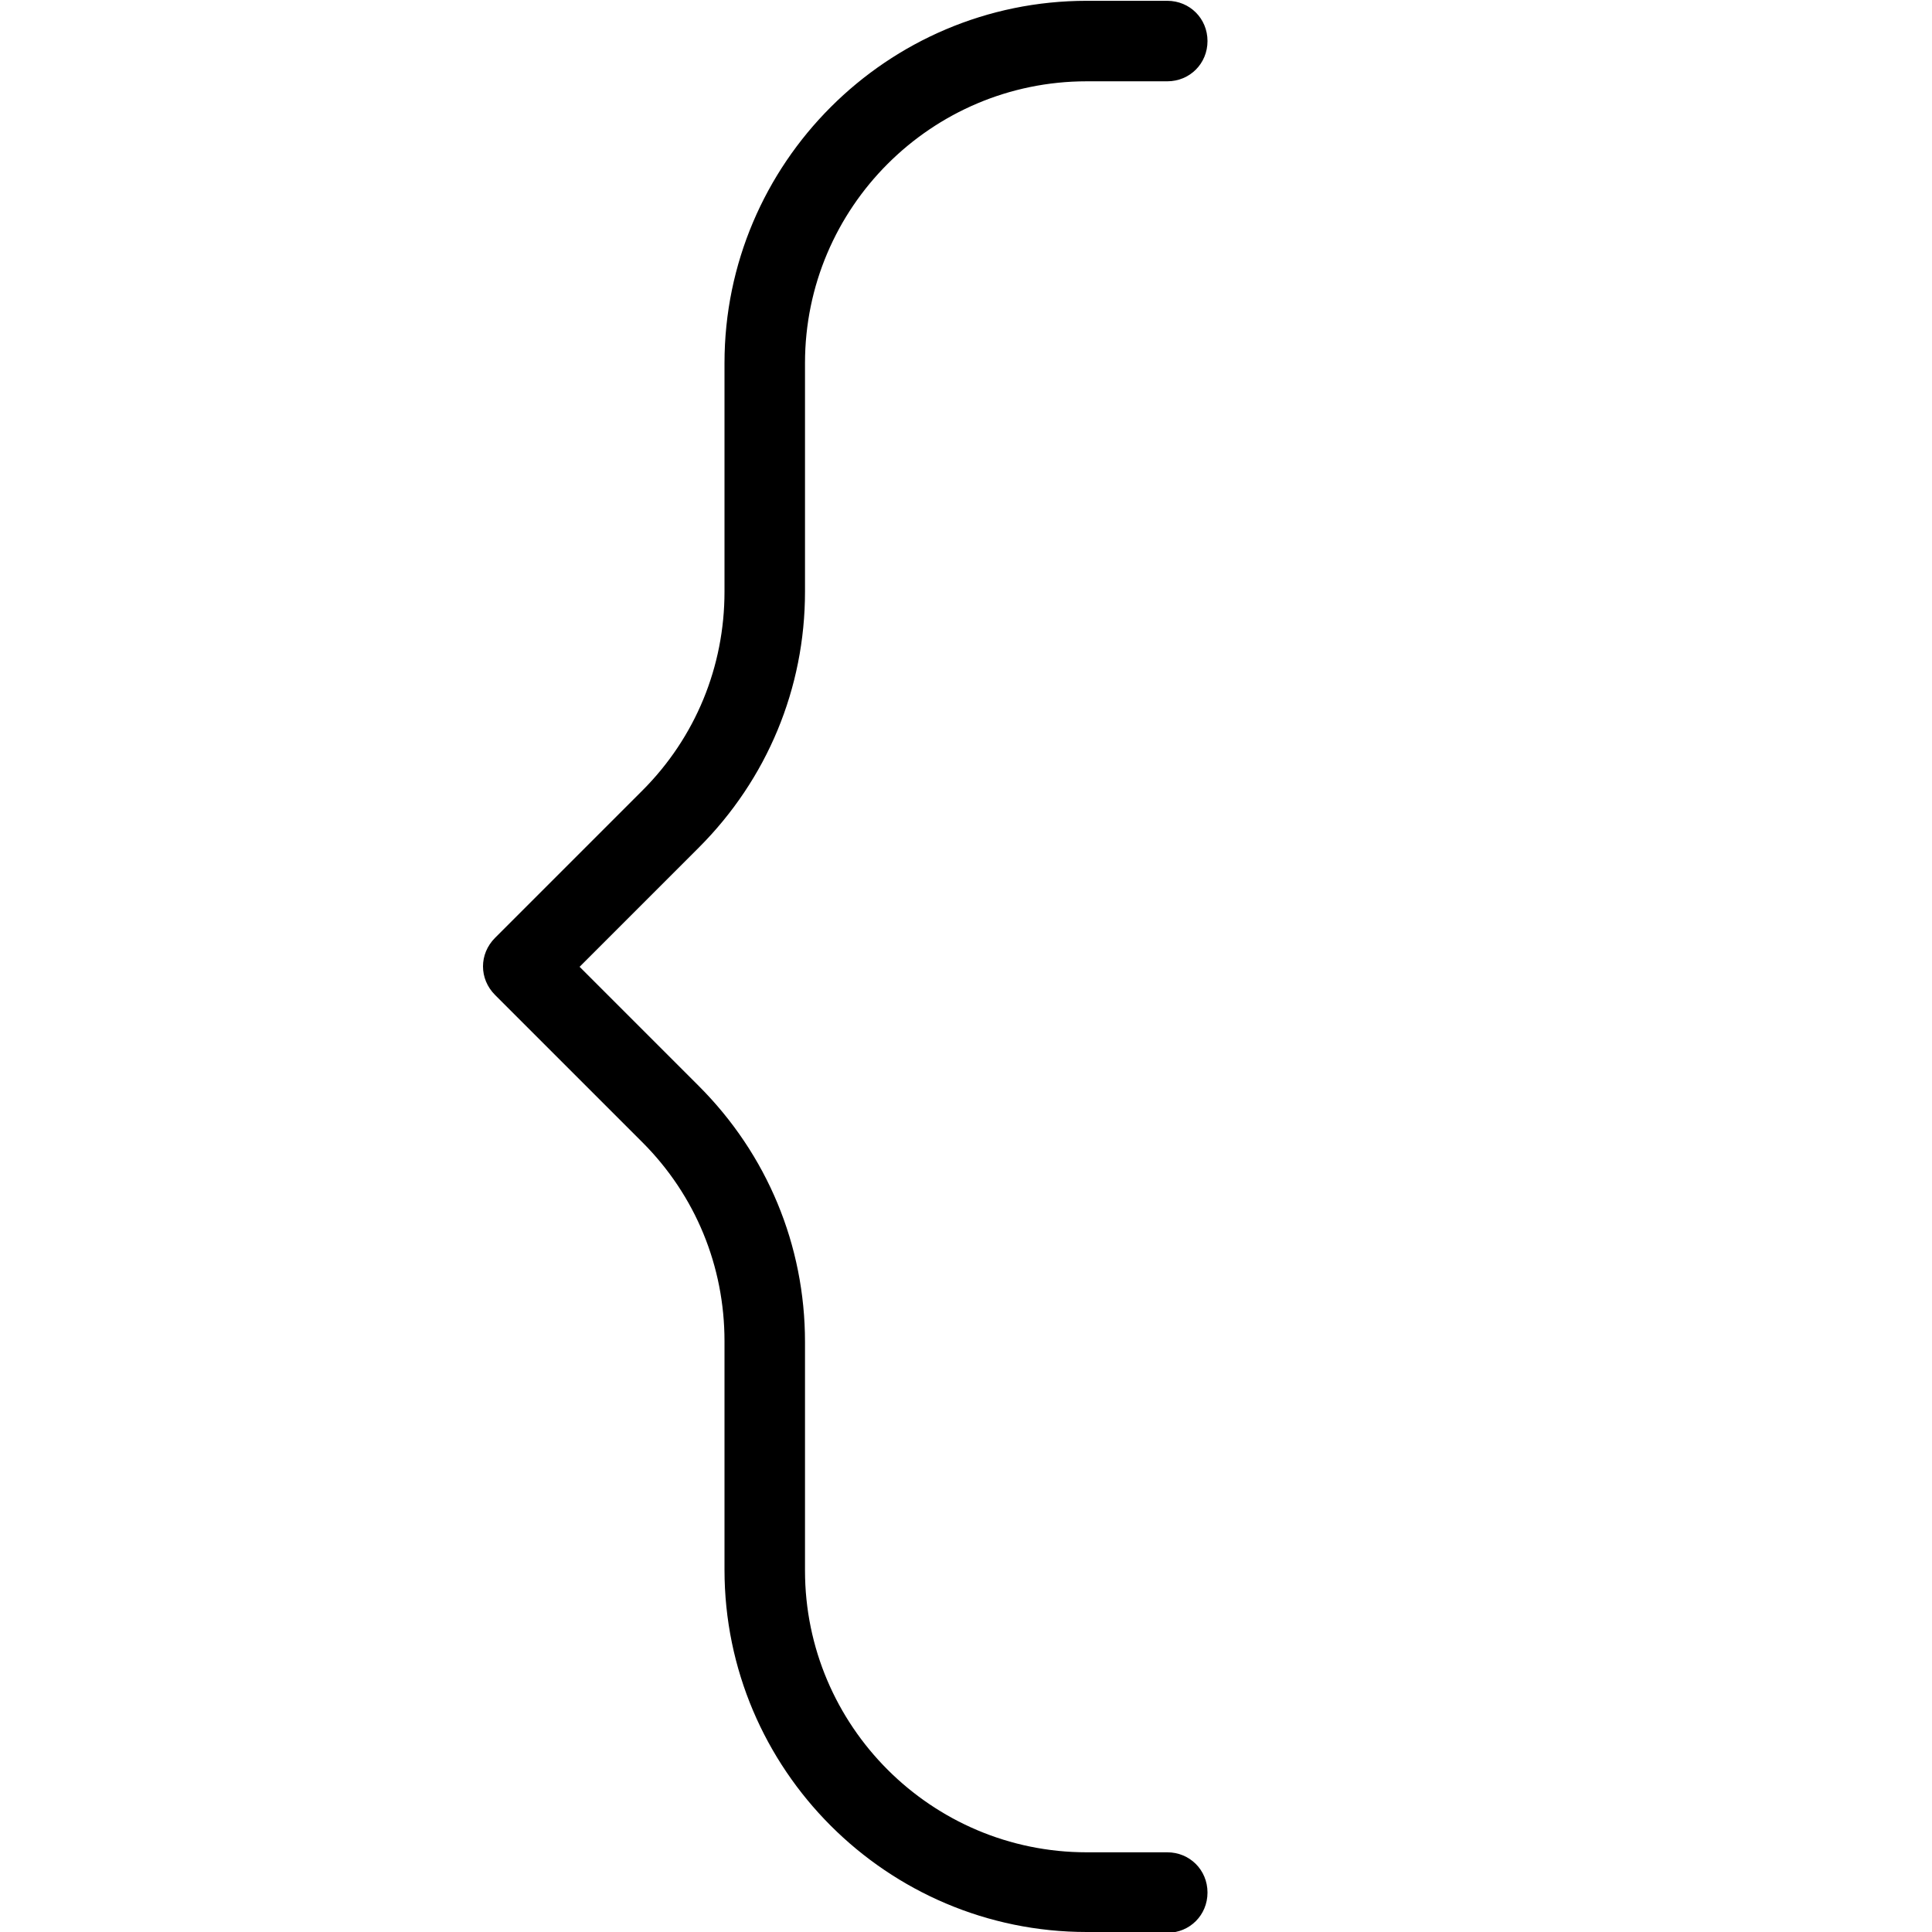
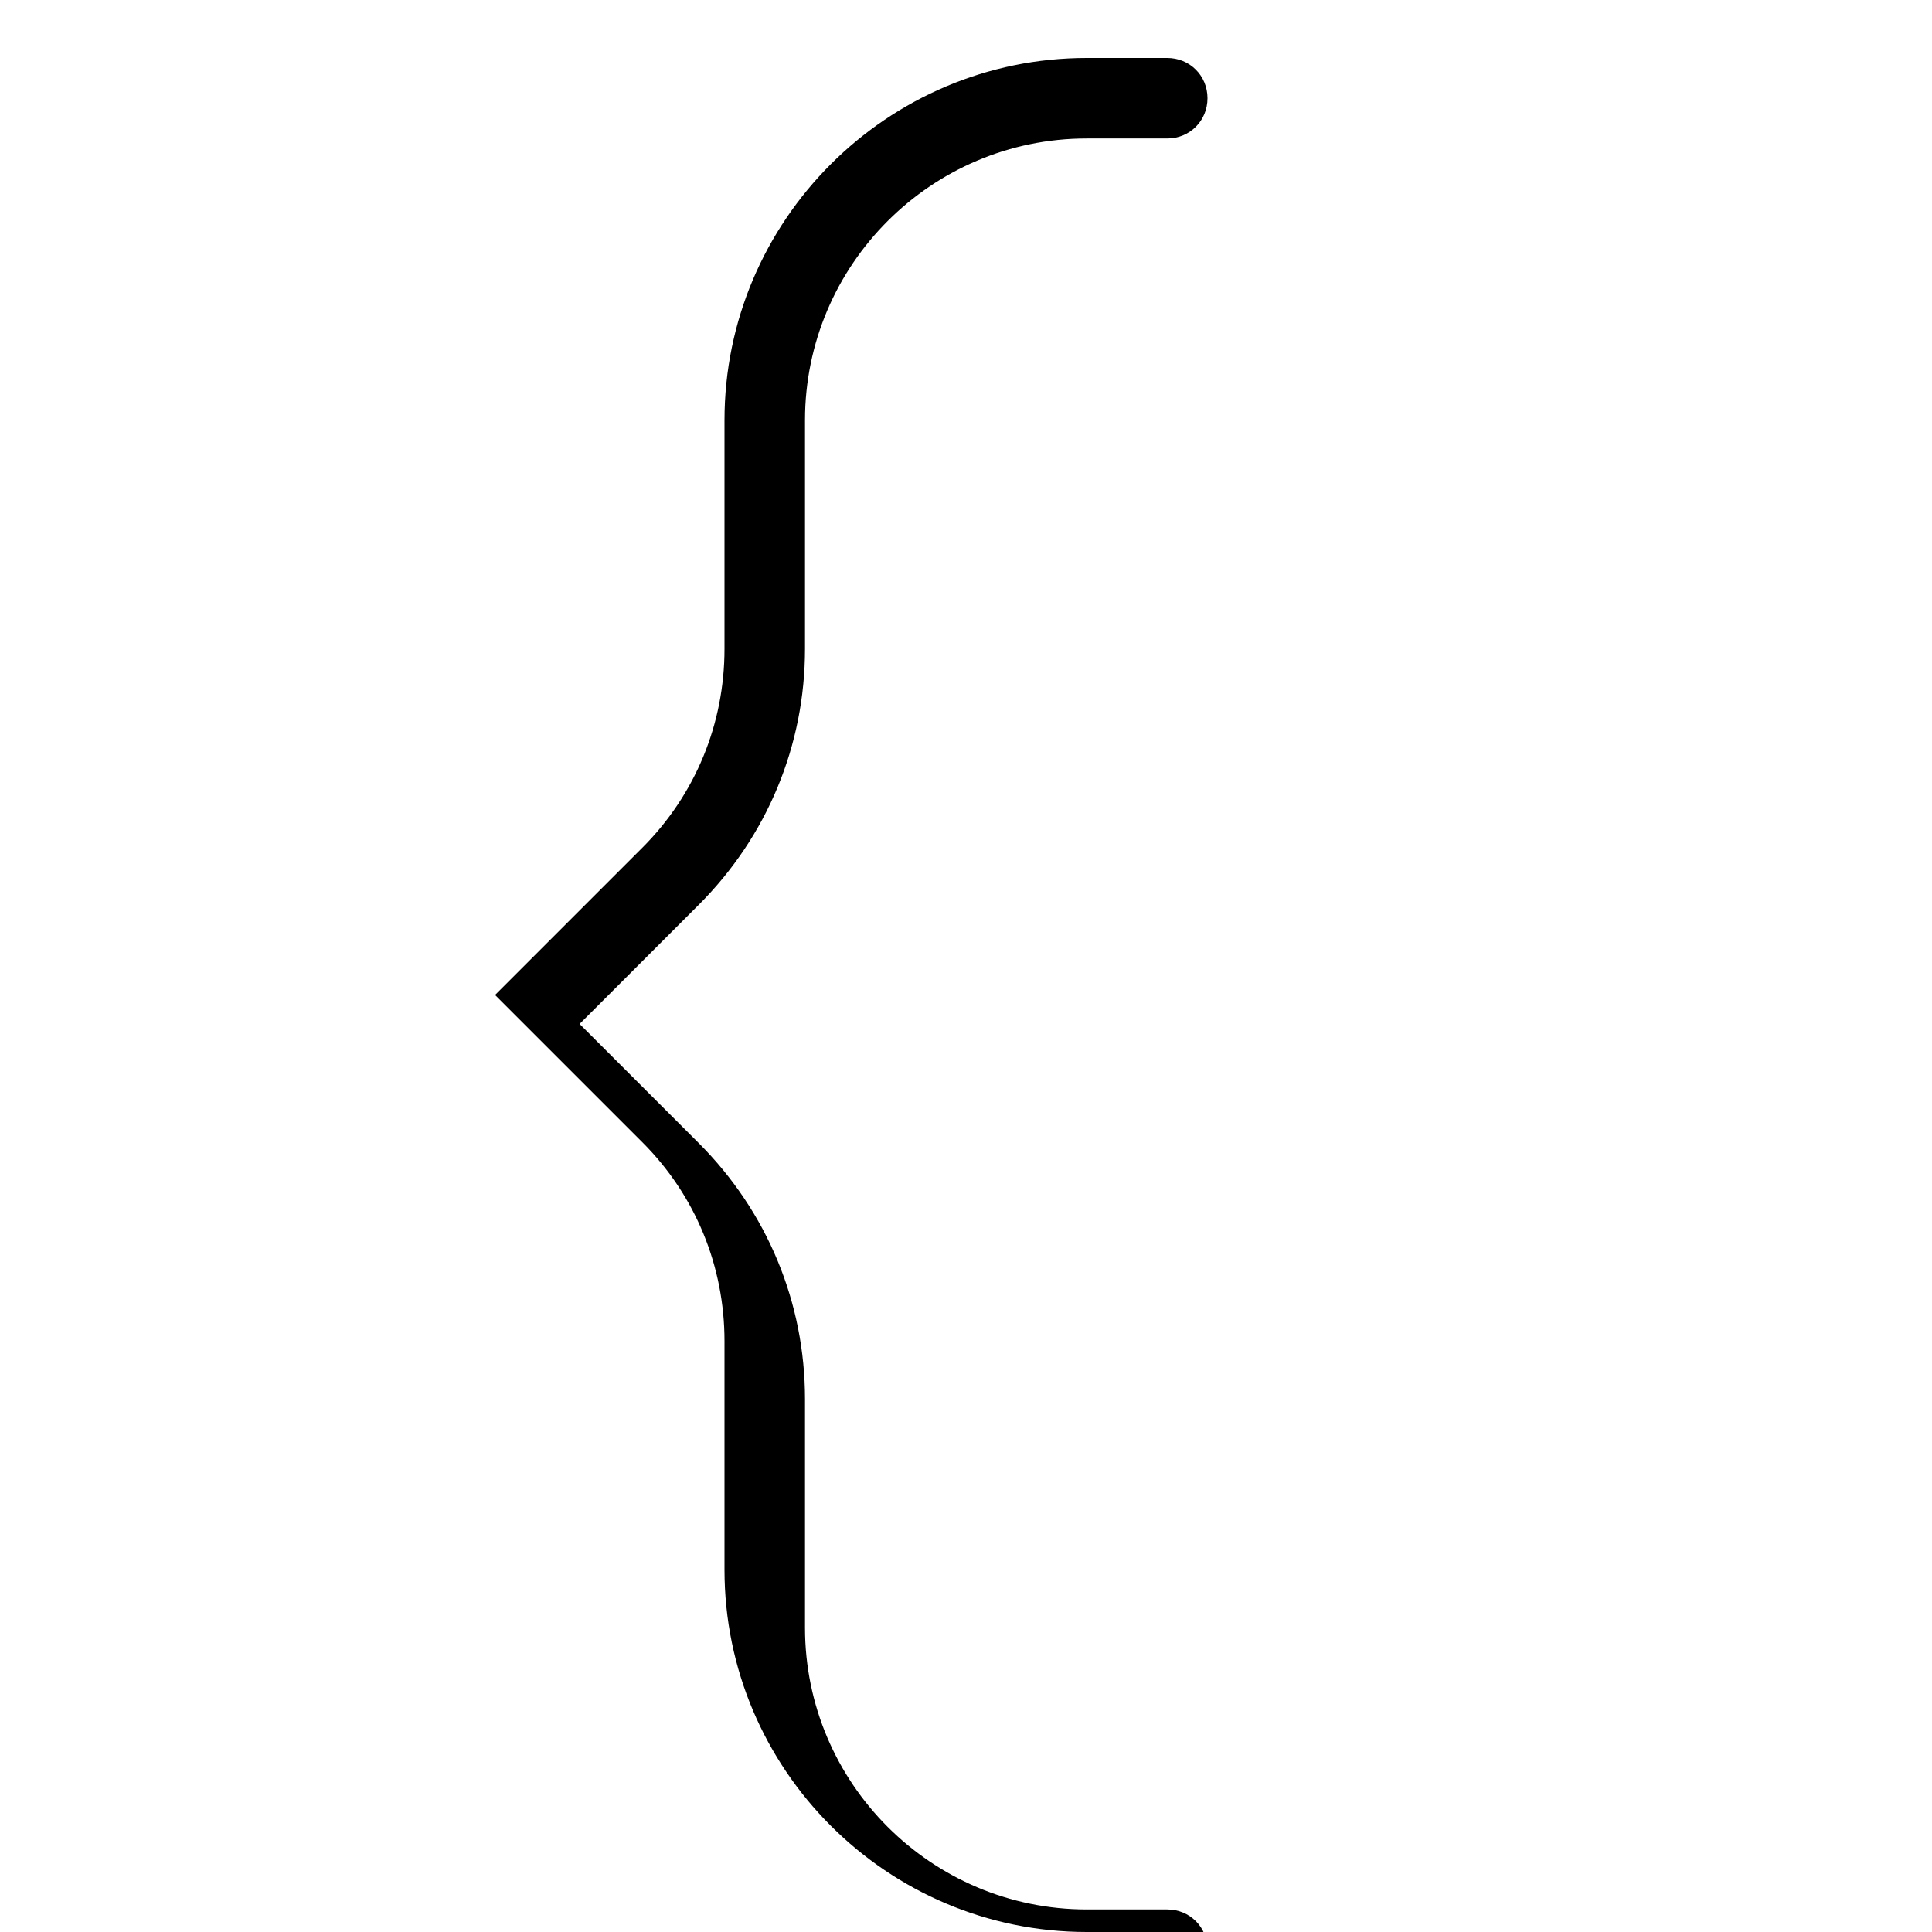
<svg xmlns="http://www.w3.org/2000/svg" id="Layer_1" data-name="Layer 1" viewBox="0 0 24 24" width="512" height="512">
-   <path d="M14.5,24h-1c-2.48,0-4.5-2.02-4.5-4.5v-2.84c0-.93-.36-1.81-1.02-2.47l-1.83-1.83c-.2-.2-.2-.51,0-.71l1.83-1.83c.66-.66,1.02-1.54,1.02-2.47v-2.84c0-2.48,2.02-4.5,4.5-4.5h1c.28,0,.5,.22,.5,.5s-.22,.5-.5,.5h-1c-1.93,0-3.5,1.57-3.5,3.5v2.84c0,1.2-.47,2.33-1.32,3.18l-1.48,1.48,1.48,1.48c.85,.85,1.32,1.98,1.32,3.18v2.84c0,1.93,1.57,3.5,3.5,3.5h1c.28,0,.5,.22,.5,.5s-.22,.5-.5,.5Z" />
+   <path d="M14.5,24h-1c-2.48,0-4.5-2.02-4.5-4.5v-2.84c0-.93-.36-1.81-1.02-2.47l-1.83-1.83l1.83-1.83c.66-.66,1.02-1.54,1.02-2.47v-2.84c0-2.48,2.02-4.5,4.5-4.5h1c.28,0,.5,.22,.5,.5s-.22,.5-.5,.5h-1c-1.93,0-3.5,1.57-3.5,3.5v2.84c0,1.2-.47,2.33-1.32,3.18l-1.48,1.48,1.48,1.48c.85,.85,1.32,1.98,1.32,3.18v2.84c0,1.93,1.57,3.5,3.5,3.5h1c.28,0,.5,.22,.5,.5s-.22,.5-.5,.5Z" />
</svg>